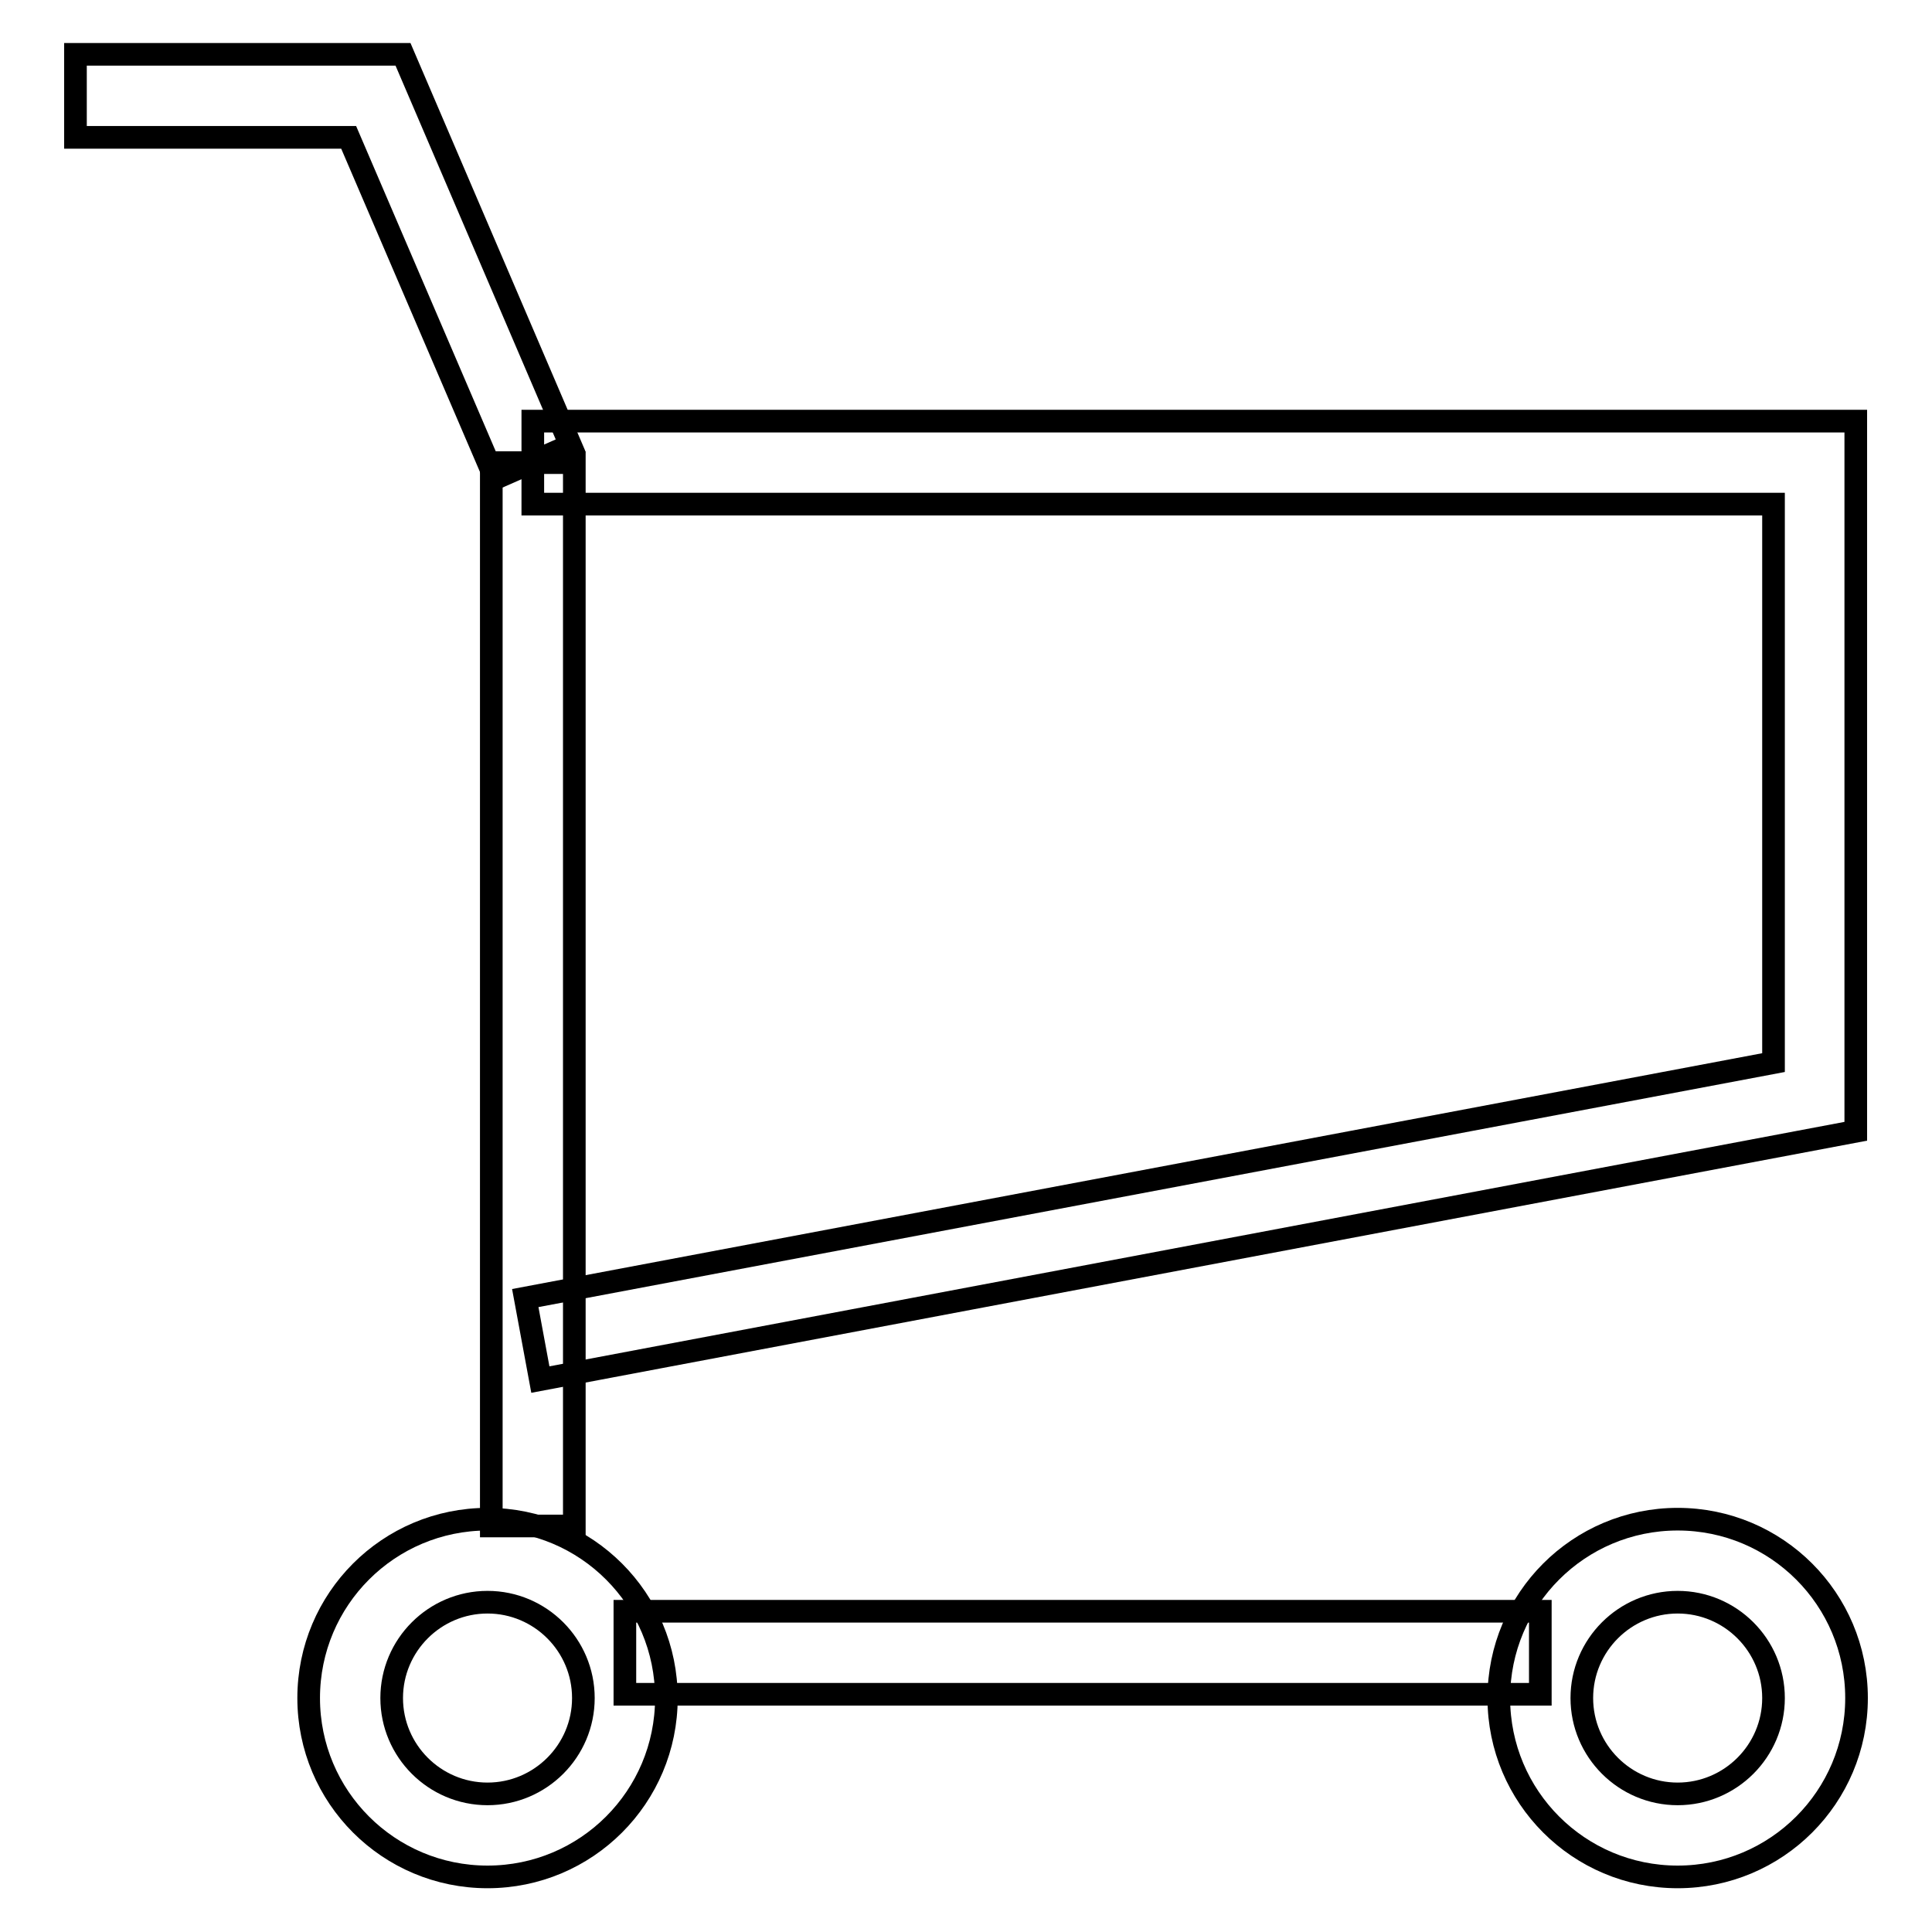
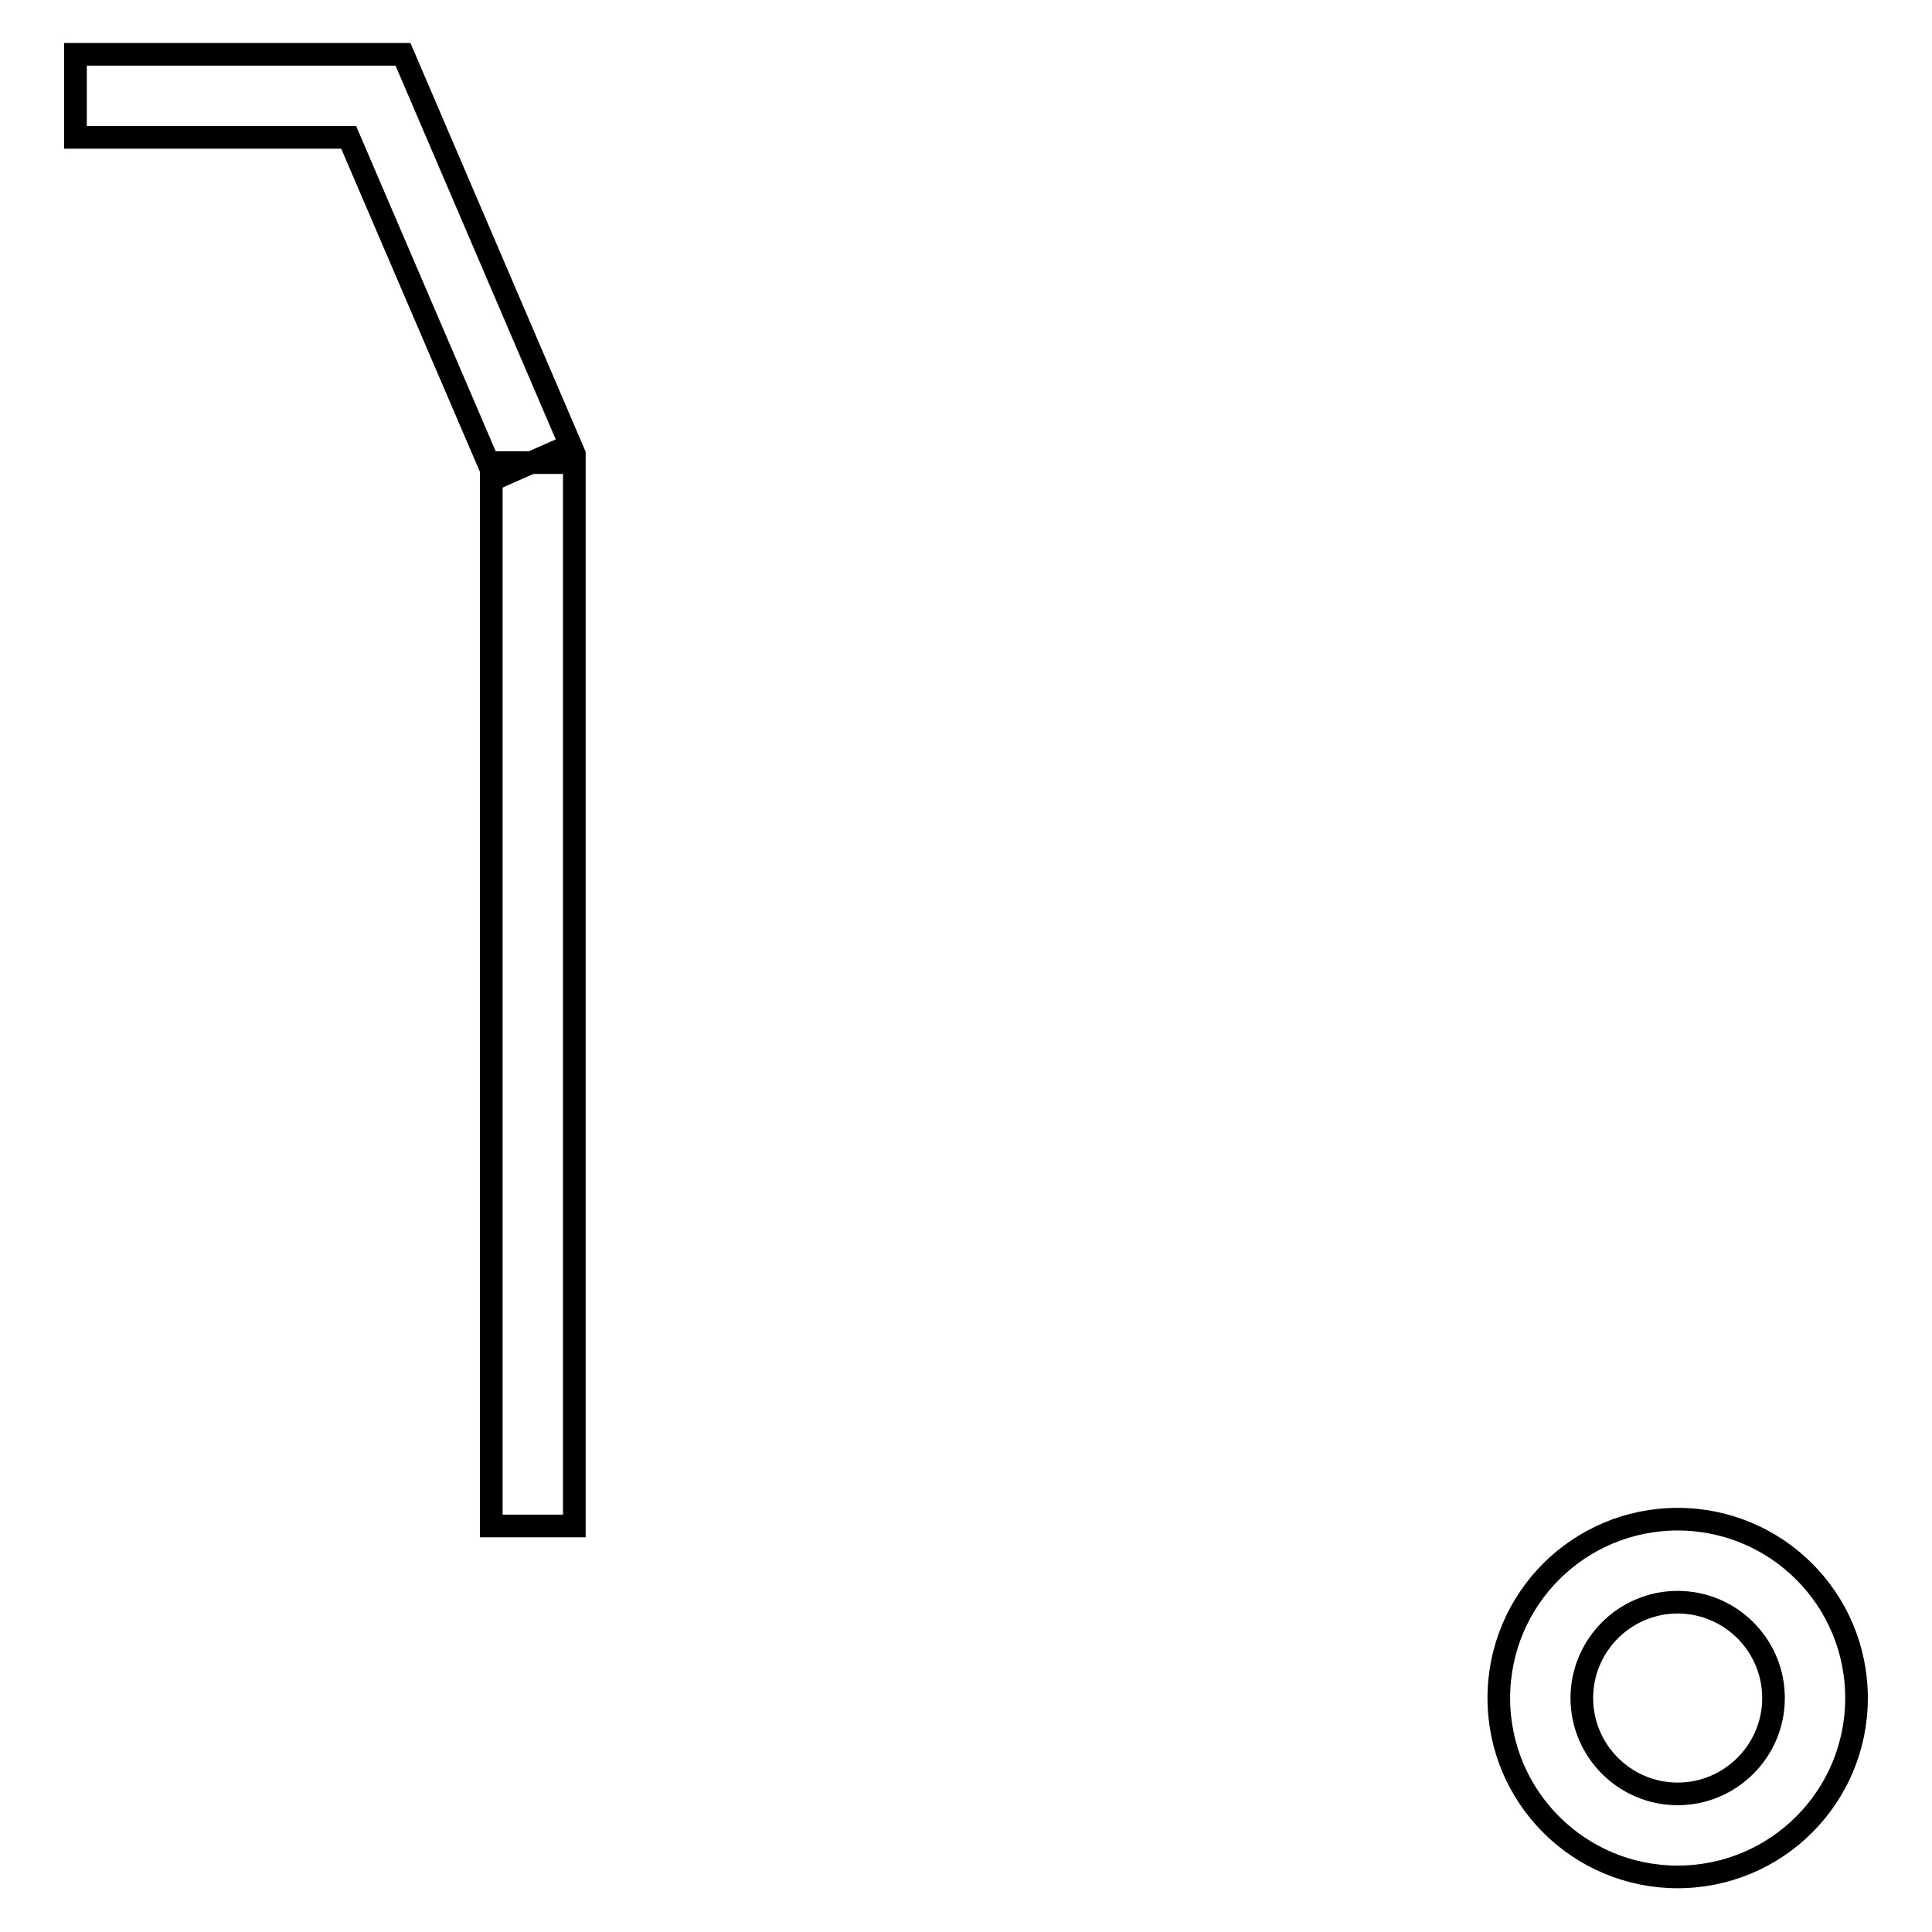
<svg xmlns="http://www.w3.org/2000/svg" version="1.1" x="0px" y="0px" viewBox="0 0 256 256" enable-background="new 0 0 256 256" xml:space="preserve">
  <g>
    <g>
-       <path stroke-width="3" fill-opacity="0" stroke="#000000" d="M64.6,248.7c-13.1,0-23.7-10.6-23.7-23.7s10.6-23.7,23.7-23.7c13.1,0,23.7,10.6,23.7,23.7S77.7,248.7,64.6,248.7z M64.6,212.3c-7,0-12.7,5.7-12.7,12.7c0,7,5.7,12.7,12.7,12.7s12.7-5.7,12.7-12.7C77.3,218,71.6,212.3,64.6,212.3z" />
      <path stroke-width="3" fill-opacity="0" stroke="#000000" d="M222.3,248.7c-13.1,0-23.7-10.6-23.7-23.7s10.6-23.7,23.7-23.7c13.1,0,23.7,10.6,23.7,23.7S235.4,248.7,222.3,248.7z M222.3,212.3c-7,0-12.7,5.7-12.7,12.7c0,7,5.7,12.7,12.7,12.7c7,0,12.7-5.7,12.7-12.7C235,218,229.3,212.3,222.3,212.3z" />
-       <path stroke-width="3" fill-opacity="0" stroke="#000000" d="M82.8,213.5h121.3v11H82.8V213.5z" />
      <path stroke-width="3" fill-opacity="0" stroke="#000000" d="M65.1,61.3h11v140.9h-11V61.3z" />
-       <path stroke-width="3" fill-opacity="0" stroke="#000000" d="M71.6,182.8l-2-10.8l165.4-31.2V66.8H70.6v-11h175.3v94.1L71.6,182.8z" />
      <path stroke-width="3" fill-opacity="0" stroke="#000000" d="M65.6,63.4L46.2,18.2H10v-11h43.4l22.2,51.8L65.6,63.4z" />
    </g>
  </g>
</svg>